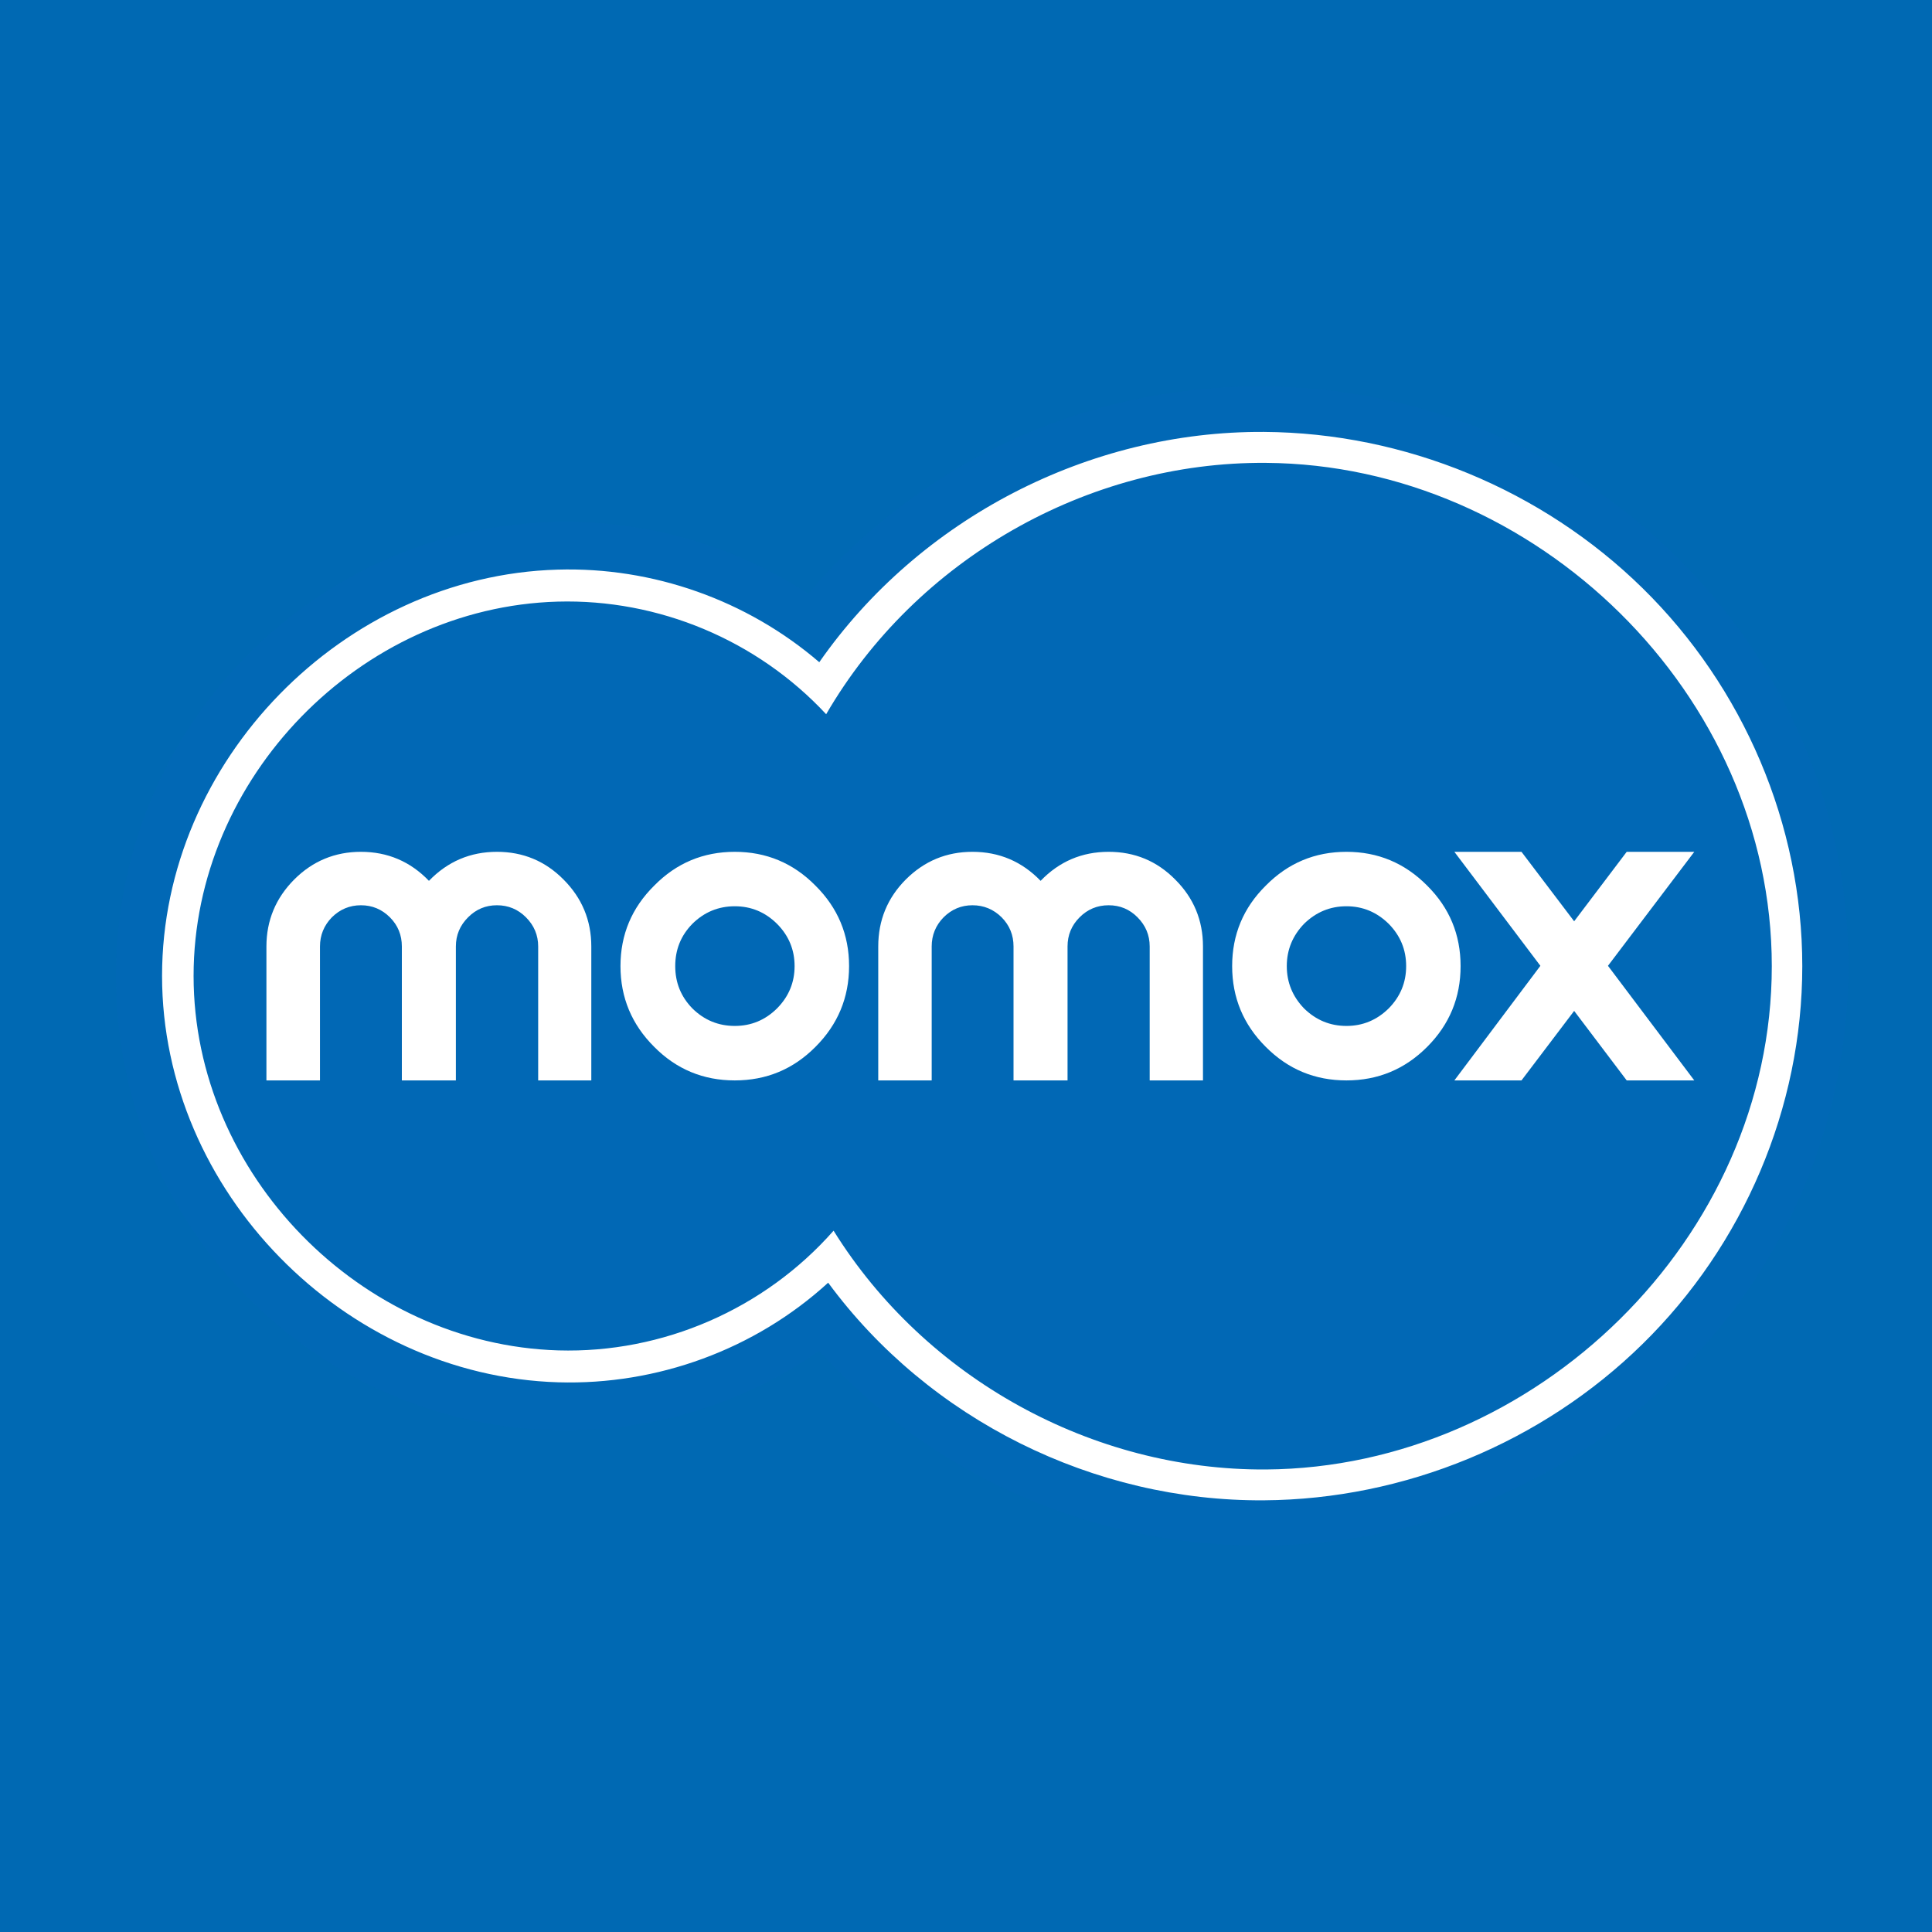
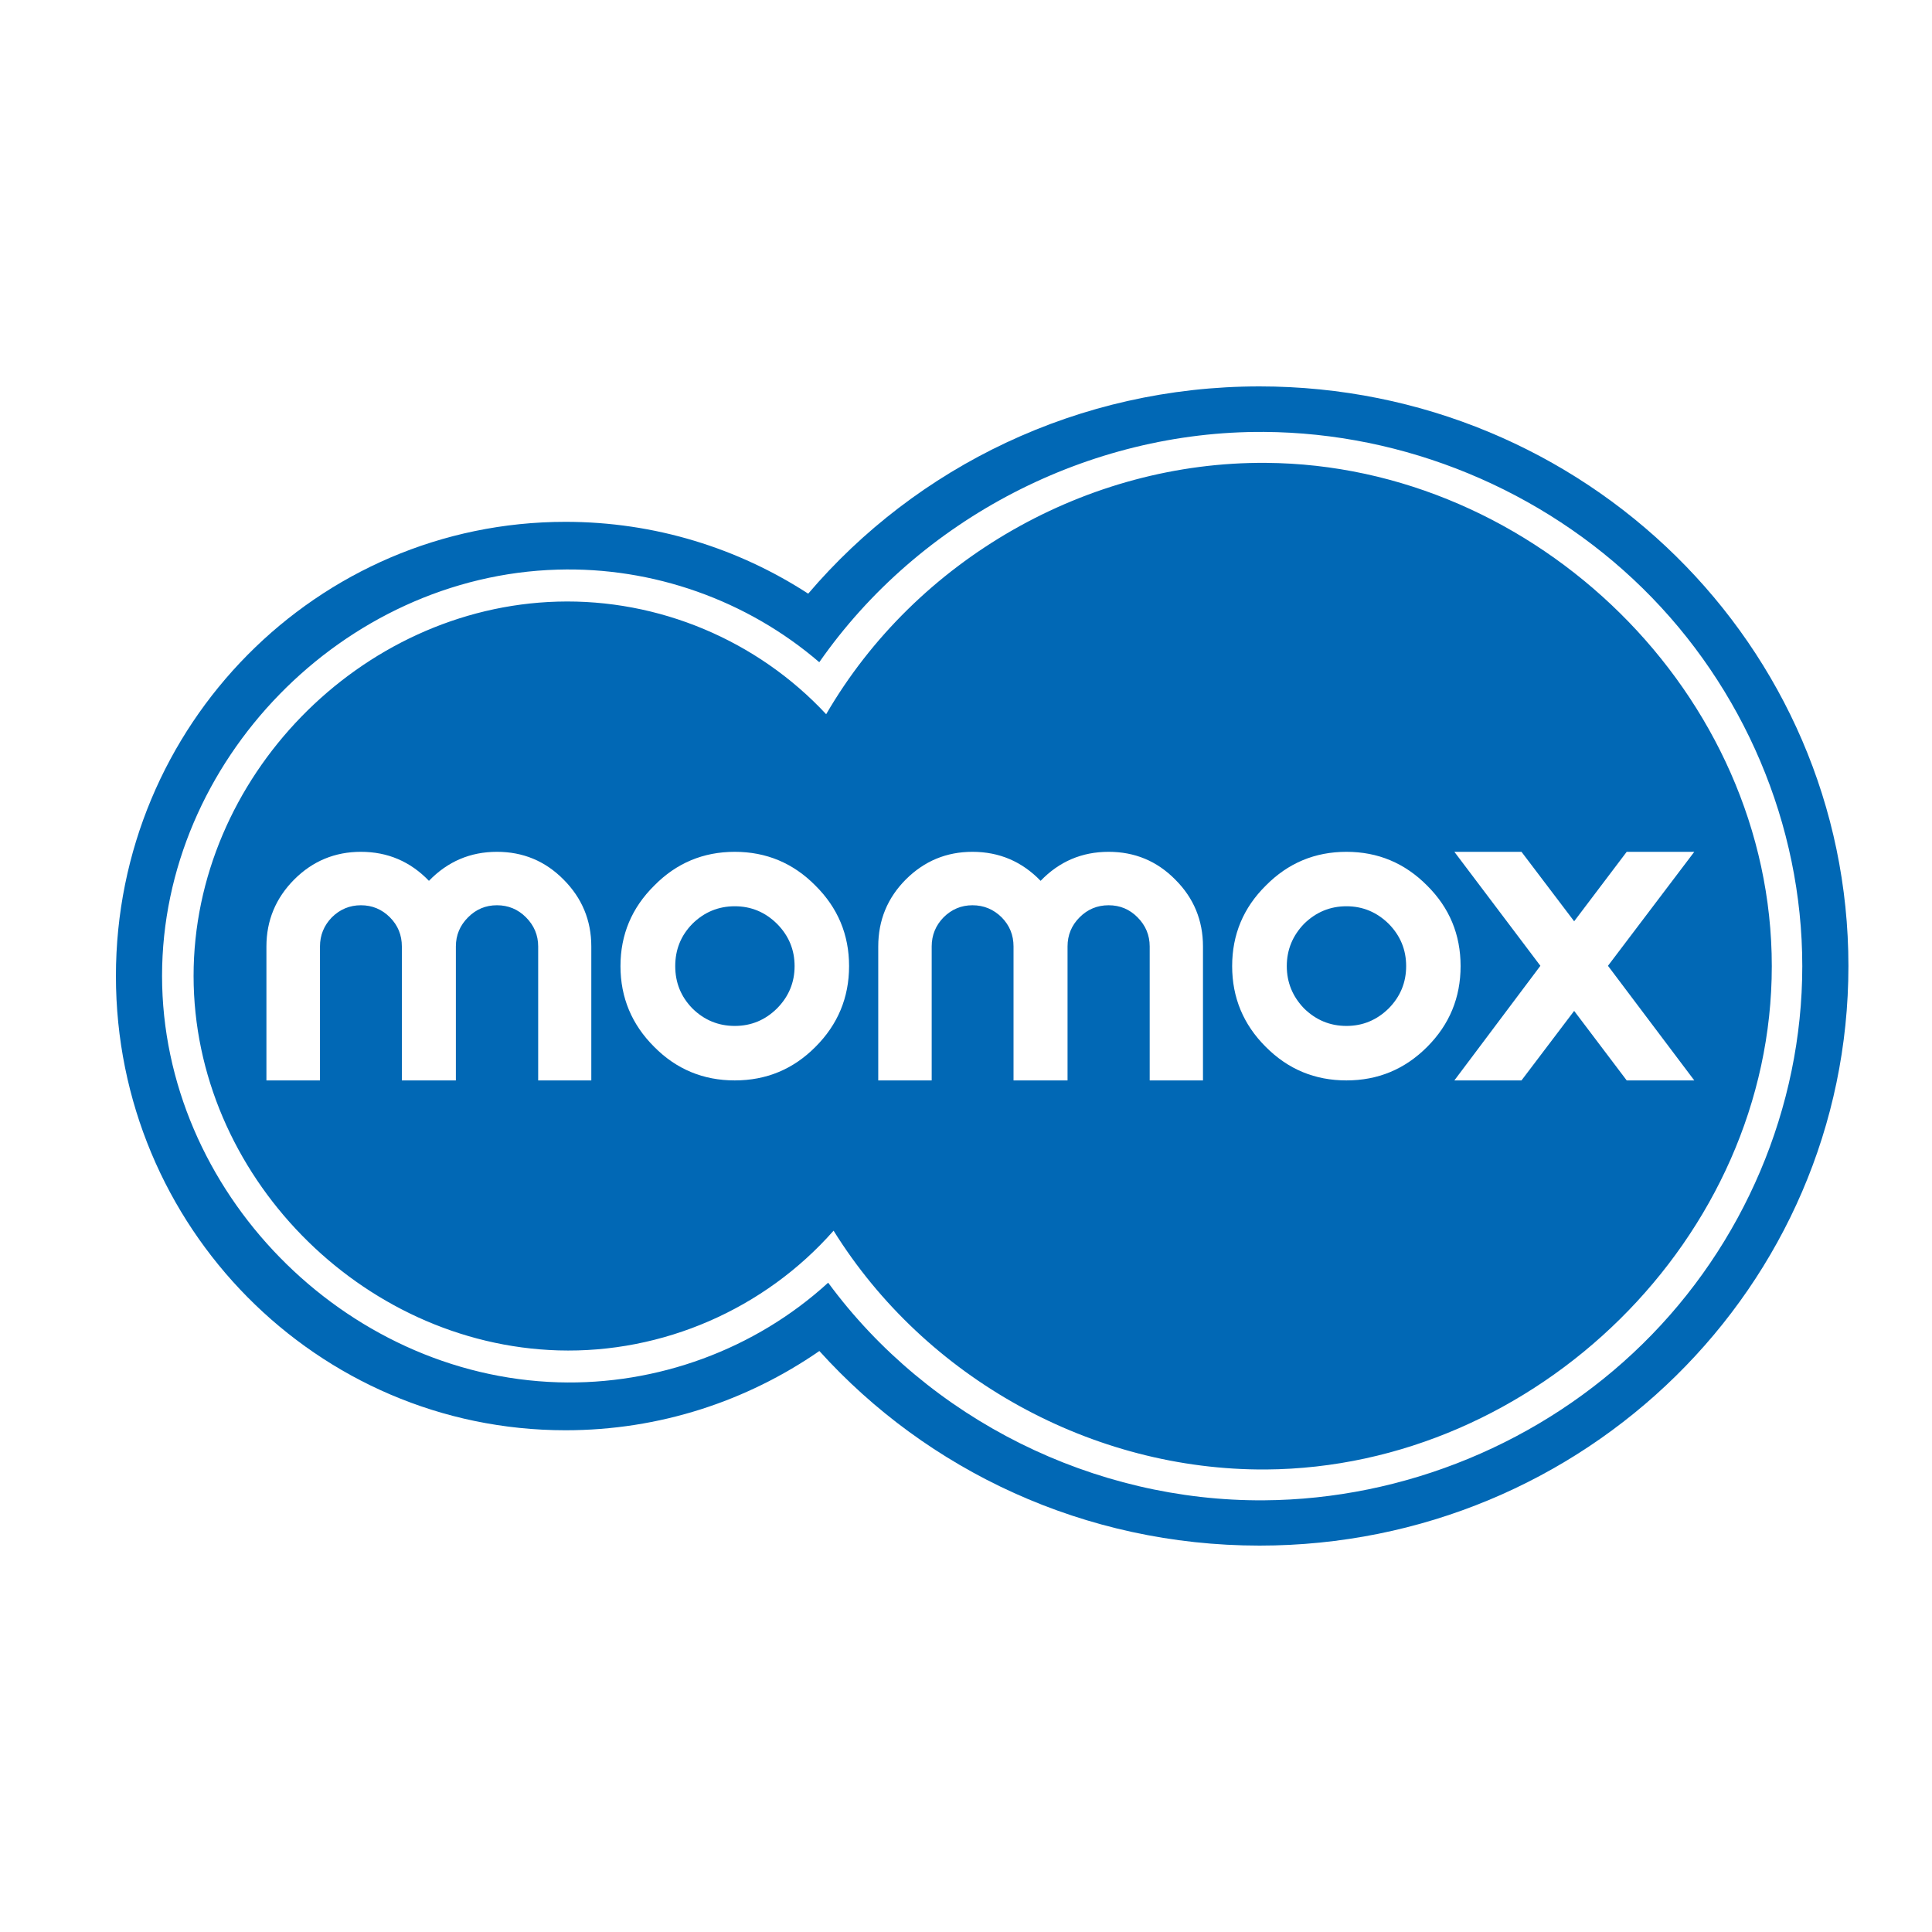
<svg xmlns="http://www.w3.org/2000/svg" width="50" height="50" viewBox="0 0 50 50" fill="none">
-   <rect width="50" height="50" fill="#0069B3" />
  <path d="M32.596 40C28.065 40 23.995 38.053 21.205 34.964C19.334 36.258 17.073 37.015 14.635 37.015C8.209 37.015 3 31.752 3 25.261C3 18.768 8.209 13.505 14.635 13.505C16.95 13.505 19.104 14.188 20.916 15.364C23.712 12.085 27.907 10 32.596 10C41.014 10 47.837 16.715 47.837 25C47.837 33.285 41.014 40 32.596 40Z" fill="#0168B5" />
  <path d="M32.71 11.178C28.184 11.15 23.797 13.418 21.203 17.138C19.33 15.528 16.892 14.668 14.427 14.742C8.878 14.902 4.194 19.697 4.194 25.256C4.196 30.824 8.9 35.609 14.449 35.774C17.008 35.85 19.539 34.926 21.433 33.196C24.046 36.745 28.315 38.858 32.71 38.828C36.349 38.804 39.911 37.334 42.509 34.783C45.122 32.222 46.643 28.67 46.643 25.004C46.643 21.336 45.122 17.786 42.511 15.223C39.911 12.671 36.349 11.2 32.71 11.178ZM32.762 38.03C28.268 38.057 23.95 35.671 21.573 31.85C19.784 33.881 17.151 35.027 14.449 34.948C9.334 34.795 5.01 30.388 5.01 25.258C5.008 20.133 9.314 15.716 14.429 15.57C17.042 15.496 19.596 16.566 21.381 18.484C23.706 14.481 28.138 11.944 32.762 11.979C39.746 12.026 45.854 17.964 45.854 25.004C45.854 32.039 39.743 37.983 32.762 38.03Z" fill="white" />
  <path d="M9.34 22.045C8.67 22.045 8.093 22.283 7.615 22.761C7.139 23.239 6.895 23.819 6.895 24.494V27.961H8.281V24.494C8.281 24.201 8.386 23.949 8.589 23.74C8.799 23.532 9.052 23.428 9.34 23.428C9.634 23.428 9.882 23.532 10.091 23.74C10.299 23.949 10.4 24.201 10.4 24.494V27.961H11.798V24.494C11.798 24.201 11.904 23.949 12.114 23.74C12.321 23.532 12.568 23.428 12.861 23.428C13.154 23.428 13.405 23.532 13.612 23.74C13.821 23.949 13.928 24.201 13.928 24.494V27.961H15.303V24.494C15.303 23.819 15.061 23.239 14.583 22.761C14.109 22.283 13.536 22.045 12.861 22.045C12.171 22.045 11.584 22.296 11.101 22.796C10.62 22.296 10.033 22.045 9.34 22.045ZM19.016 22.045C18.202 22.045 17.506 22.335 16.932 22.919C16.35 23.494 16.058 24.189 16.058 25.003C16.058 25.816 16.35 26.515 16.932 27.094C17.506 27.674 18.202 27.961 19.016 27.961C19.829 27.961 20.527 27.674 21.103 27.094C21.683 26.515 21.974 25.816 21.974 25.003C21.974 24.189 21.683 23.494 21.103 22.919C20.527 22.335 19.829 22.045 19.016 22.045ZM25.167 22.045C24.494 22.045 23.922 22.283 23.442 22.761C22.966 23.239 22.729 23.819 22.729 24.494V27.961H24.112V24.494C24.112 24.201 24.216 23.949 24.42 23.74C24.629 23.532 24.879 23.428 25.167 23.428C25.46 23.428 25.712 23.532 25.922 23.74C26.129 23.949 26.23 24.201 26.23 24.494V27.961H27.628V24.494C27.628 24.201 27.731 23.949 27.94 23.74C28.147 23.532 28.398 23.428 28.691 23.428C28.985 23.428 29.234 23.532 29.439 23.74C29.648 23.949 29.754 24.201 29.754 24.494V27.961H31.133V24.494C31.133 23.819 30.894 23.239 30.413 22.761C29.94 22.283 29.367 22.045 28.691 22.045C27.999 22.045 27.412 22.296 26.931 22.796C26.448 22.296 25.86 22.045 25.167 22.045ZM34.846 22.045C34.03 22.045 33.336 22.335 32.759 22.919C32.177 23.494 31.888 24.189 31.888 25.003C31.888 25.816 32.177 26.515 32.759 27.094C33.336 27.674 34.03 27.961 34.846 27.961C35.66 27.961 36.355 27.674 36.934 27.094C37.513 26.515 37.8 25.816 37.8 25.003C37.8 24.189 37.513 23.494 36.934 22.919C36.355 22.335 35.66 22.045 34.846 22.045ZM37.639 22.045L39.865 24.995L37.639 27.961H39.376L40.739 26.162L42.099 27.961H43.848L41.614 24.995L43.848 22.045H42.099L40.739 23.843L39.376 22.045H37.639ZM19.016 23.454C19.44 23.454 19.804 23.606 20.11 23.909C20.413 24.215 20.564 24.579 20.564 25.003C20.564 25.427 20.412 25.791 20.11 26.097C19.804 26.4 19.44 26.551 19.016 26.551C18.592 26.551 18.224 26.4 17.918 26.097C17.62 25.791 17.475 25.427 17.475 25.003C17.475 24.579 17.619 24.215 17.918 23.909C18.224 23.606 18.592 23.454 19.016 23.454ZM34.846 23.454C35.268 23.454 35.632 23.606 35.94 23.909C36.241 24.215 36.391 24.579 36.391 25.003C36.391 25.427 36.241 25.791 35.94 26.097C35.632 26.4 35.268 26.551 34.846 26.551C34.422 26.551 34.057 26.4 33.748 26.097C33.453 25.791 33.302 25.427 33.302 25.003C33.302 24.579 33.454 24.215 33.748 23.909C34.057 23.606 34.422 23.454 34.846 23.454Z" fill="white" />
</svg>